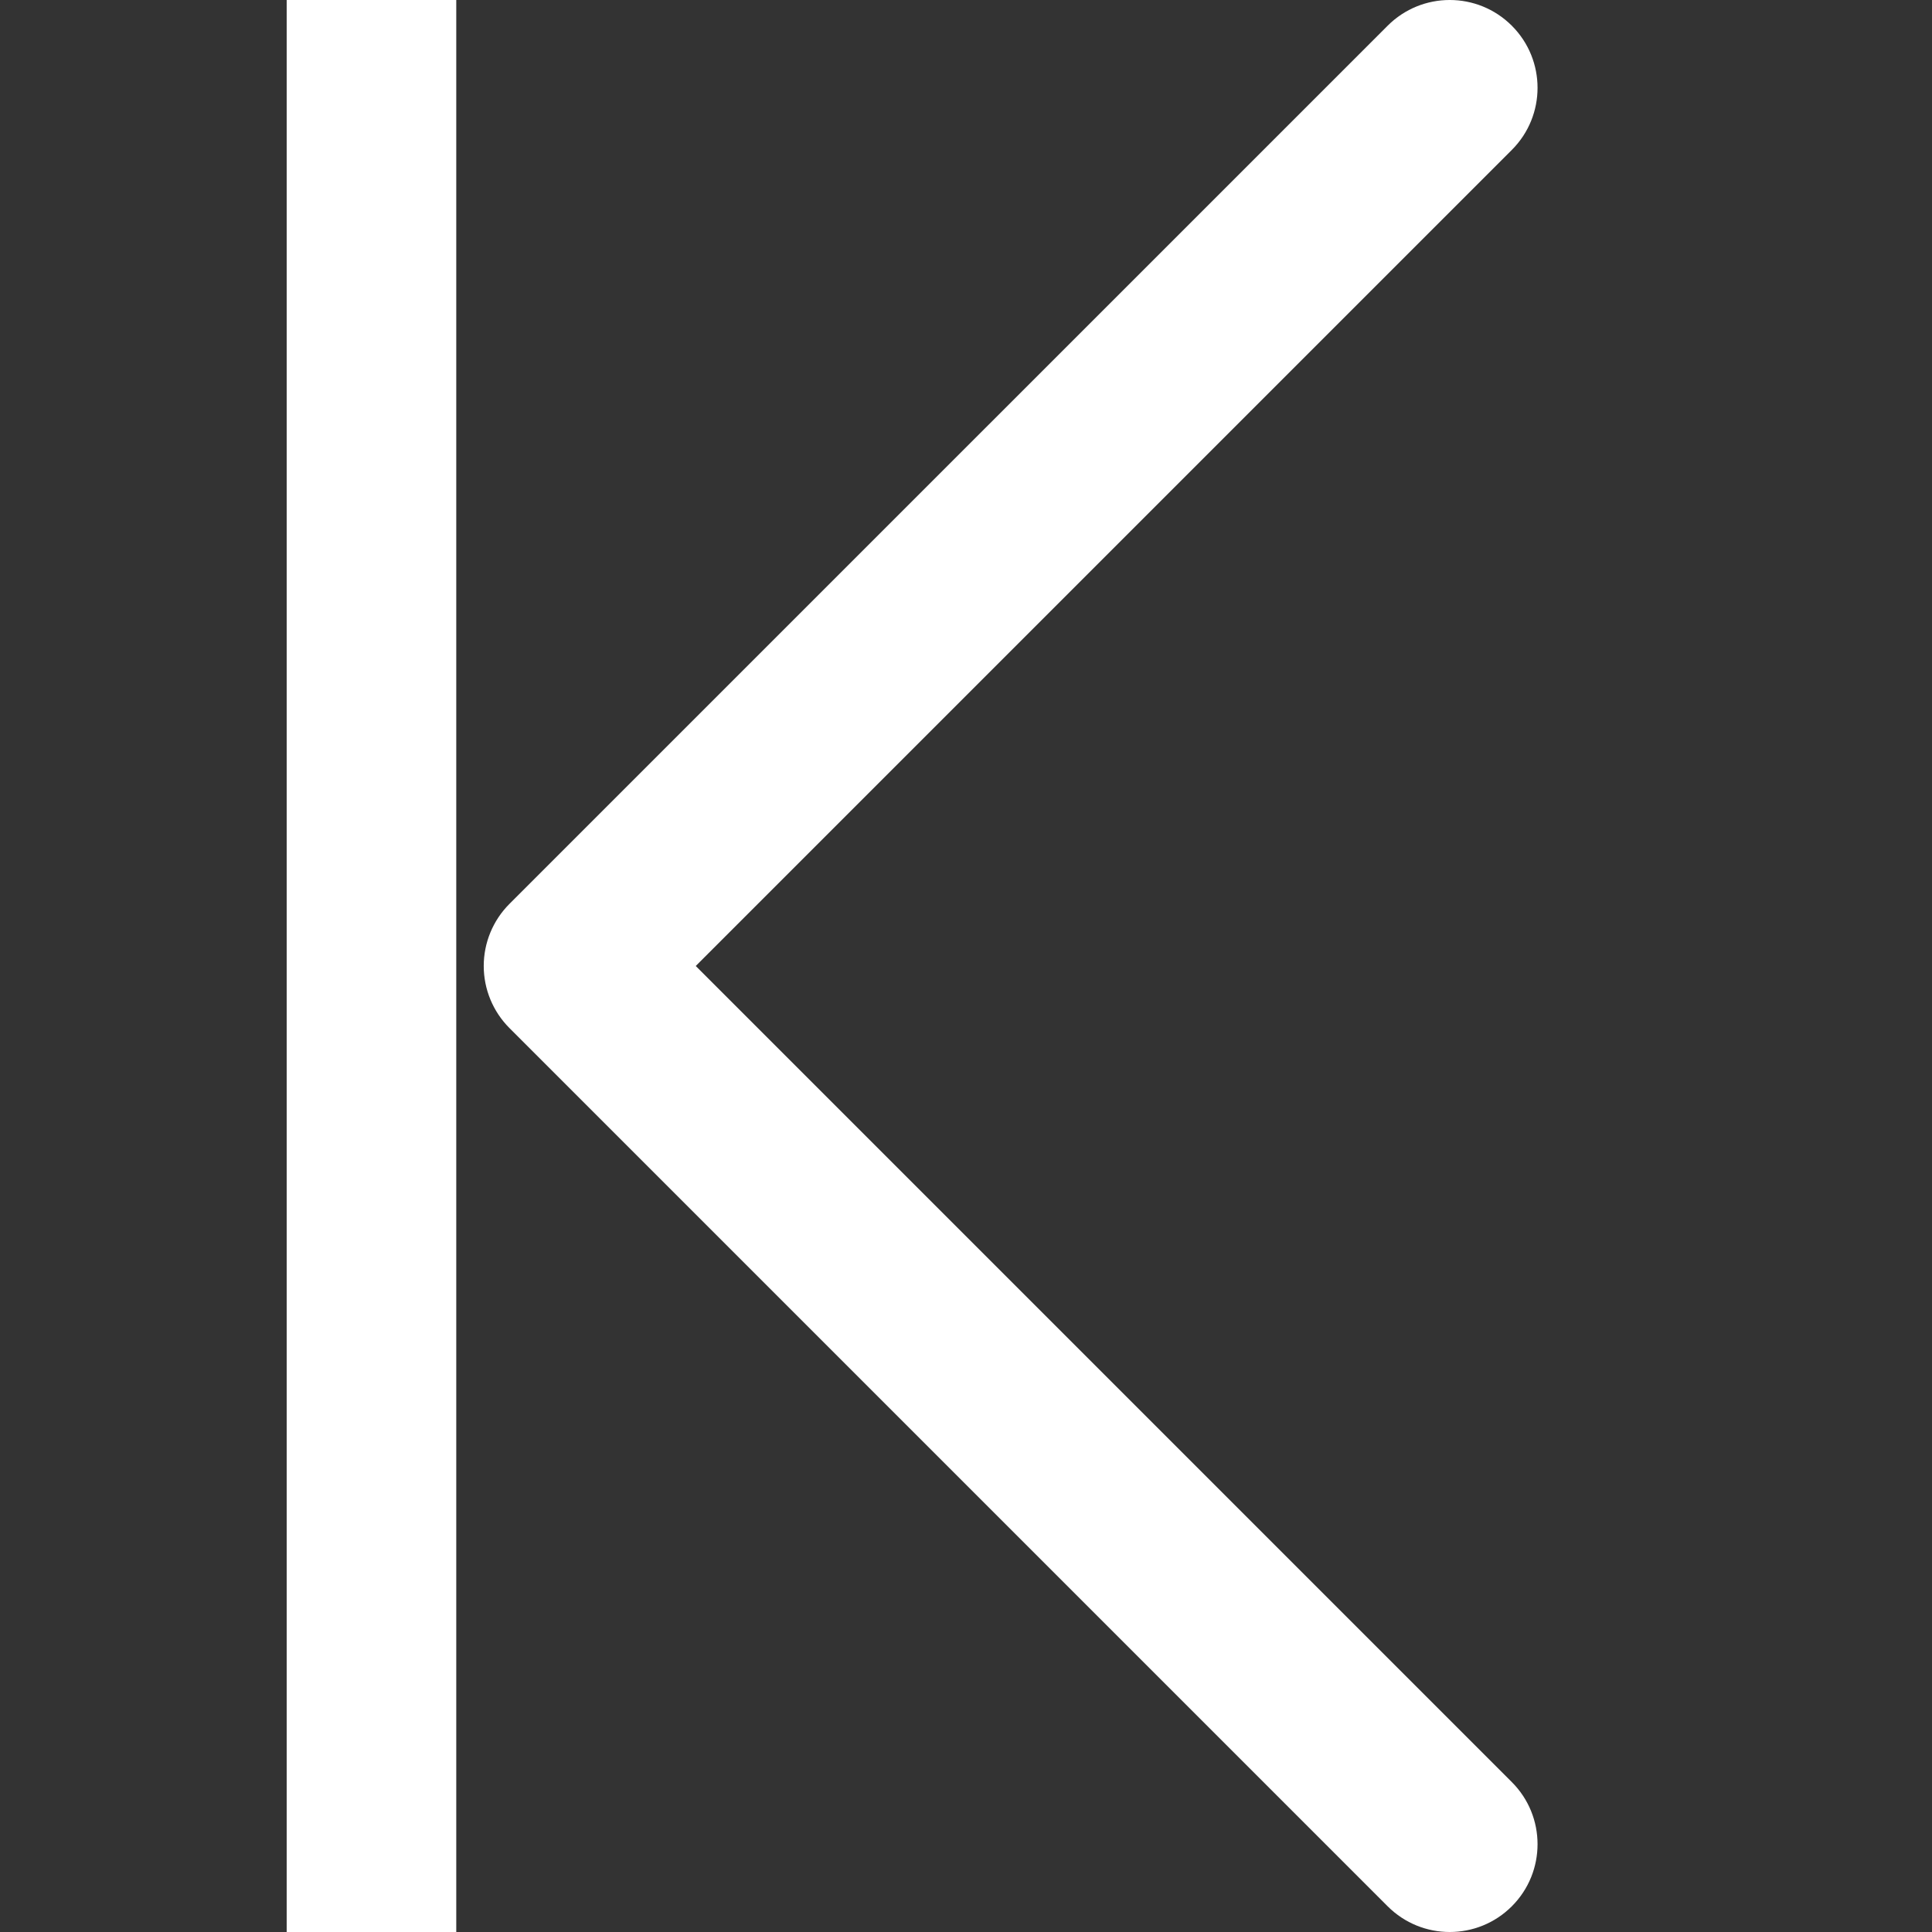
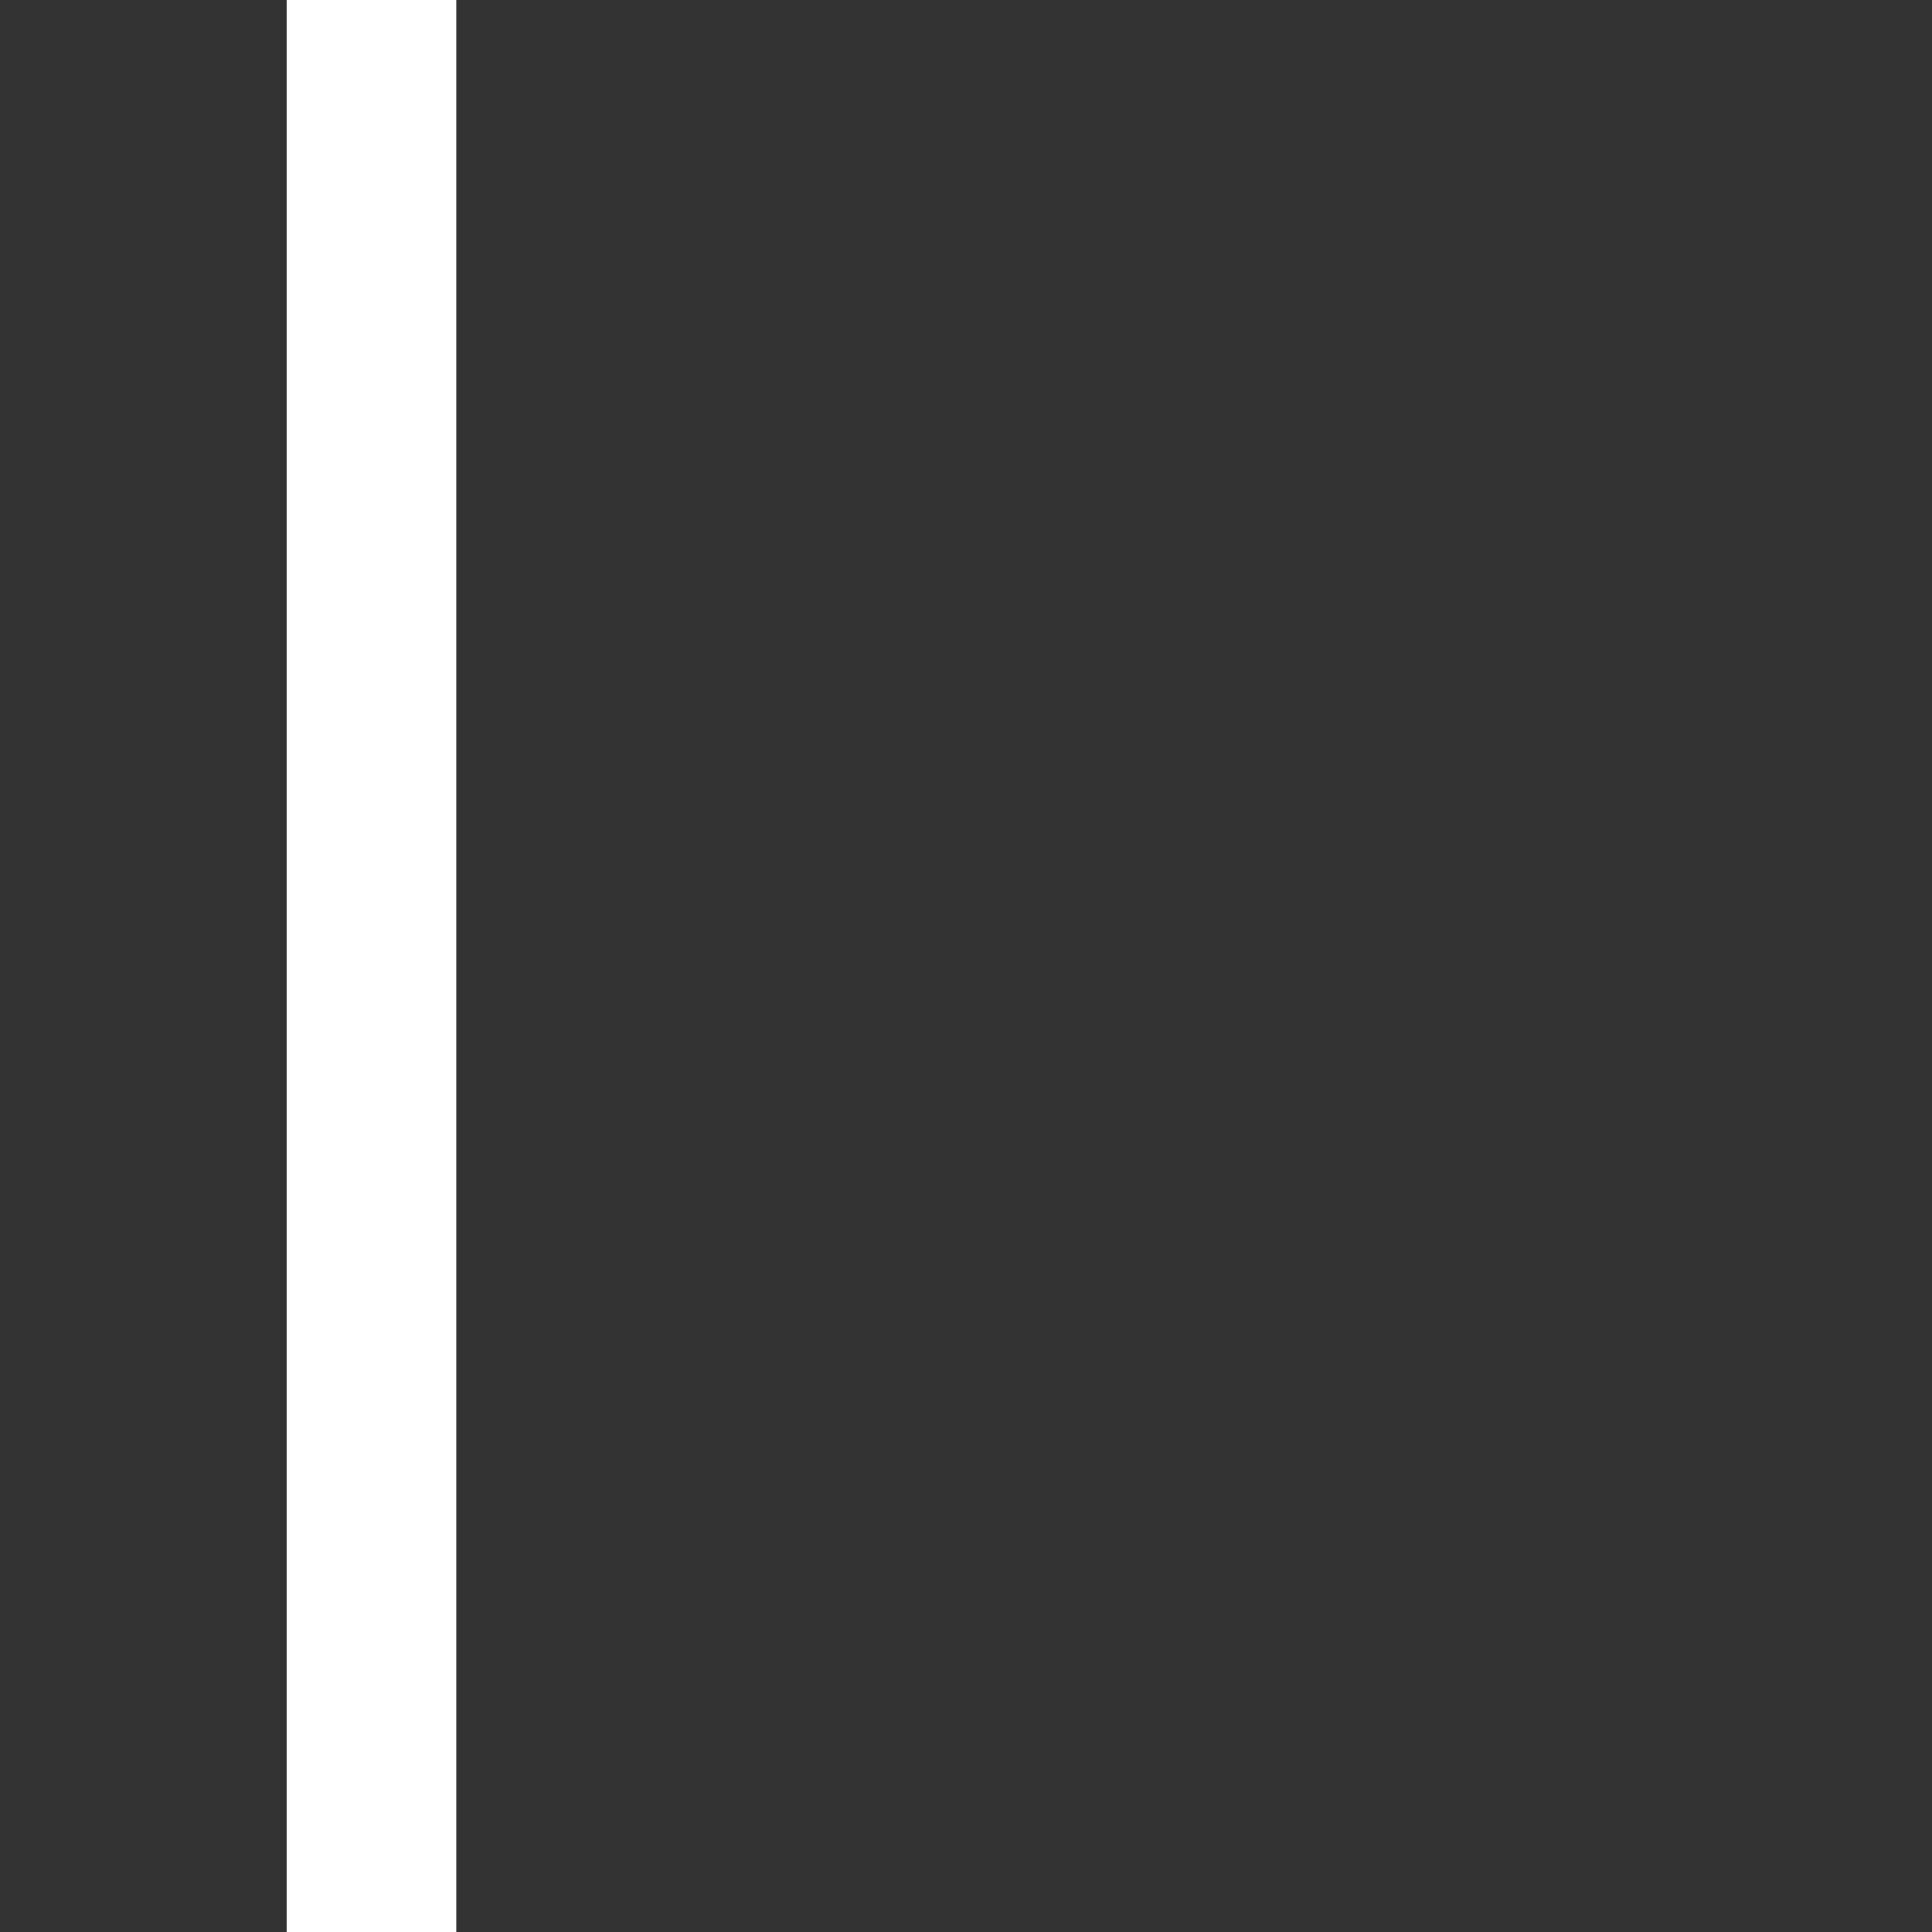
<svg xmlns="http://www.w3.org/2000/svg" version="1.1" id="Layer_1" x="0px" y="0px" viewBox="0 0 1800 1800" enable-background="new 0 0 1800 1800" xml:space="preserve">
  <rect x="0" y="0" width="1800" height="1800" fill="#333333" stroke="none" />
-   <path id="XMLID_222_" fill="#FFFFFF" d="M450.685,899.979c0,21.698,8.618,42.507,23.967,57.851l818.177,818.203  c15.976,15.982,36.916,23.968,57.856,23.968c20.939,0,41.88-7.985,57.851-23.962c31.952-31.952,31.952-83.754,0.005-115.707  L648.21,899.983l760.325-760.309c31.952-31.953,31.952-83.755,0.005-115.708c-31.952-31.958-83.76-31.958-115.707-0.005  l-818.182,818.16C459.303,857.466,450.685,878.28,450.685,899.979z" />
  <rect x="267.093" fill="#FFFFFF" width="158" height="1800" />
</svg>